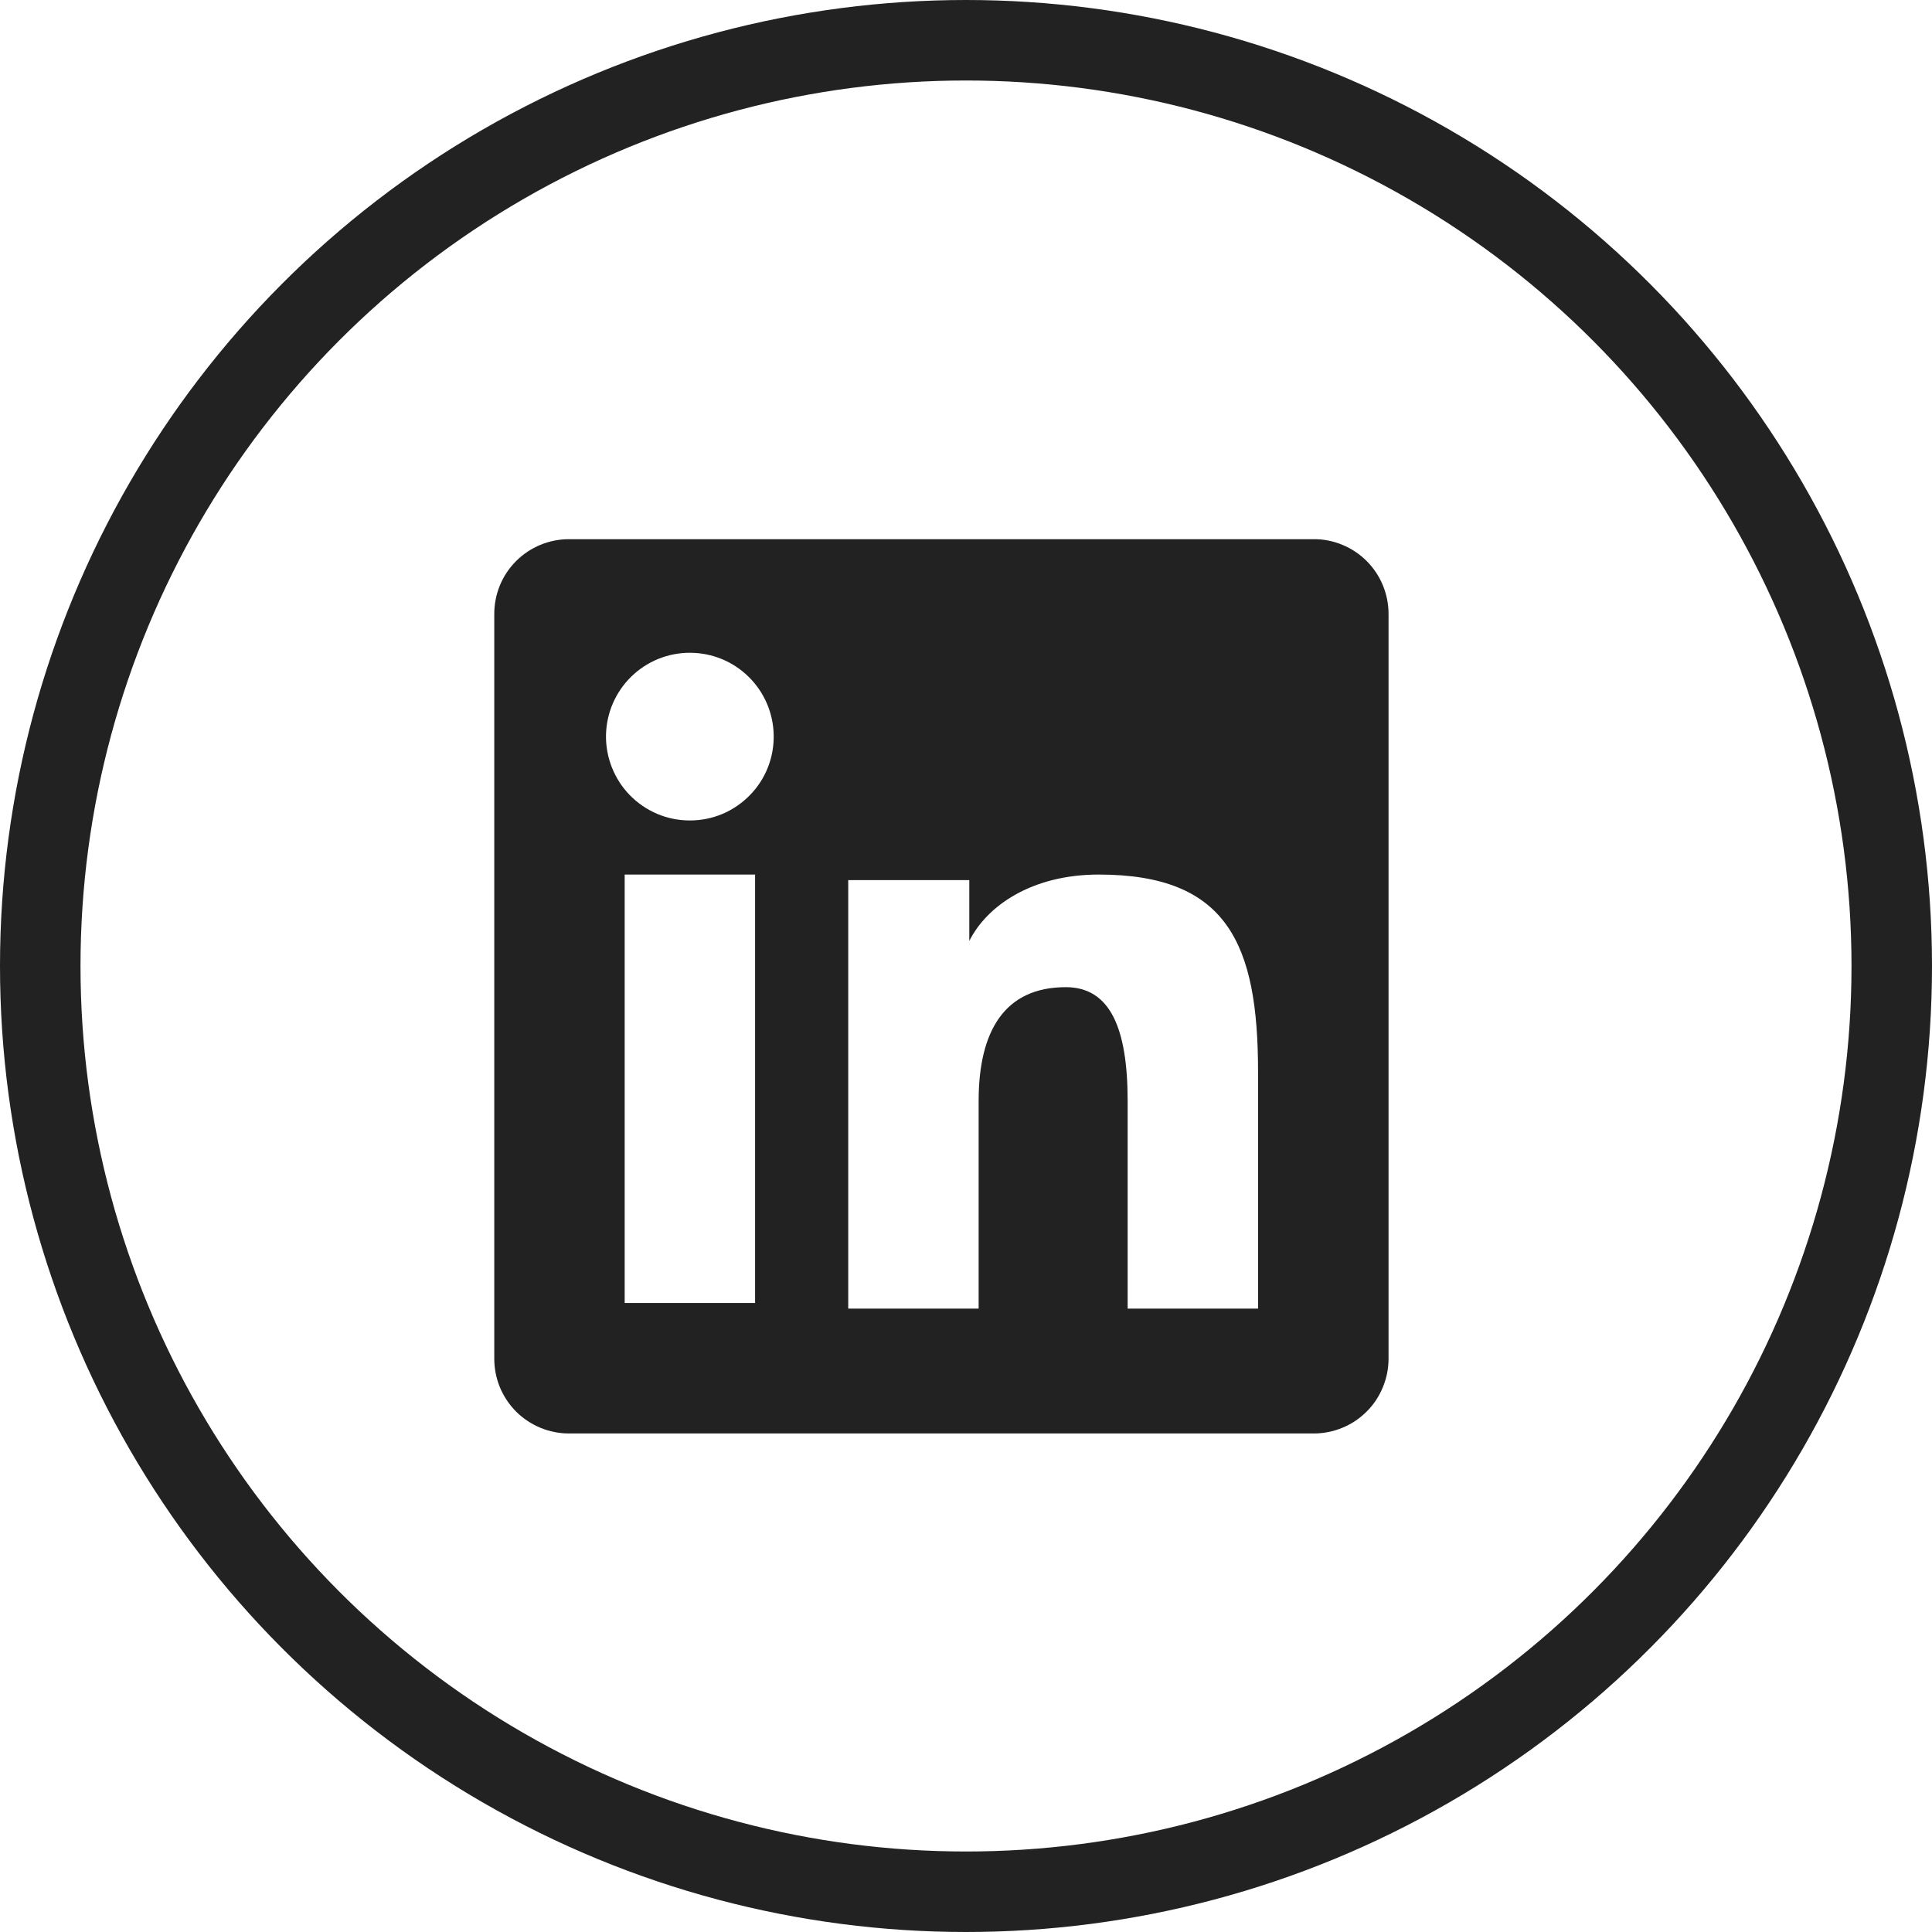
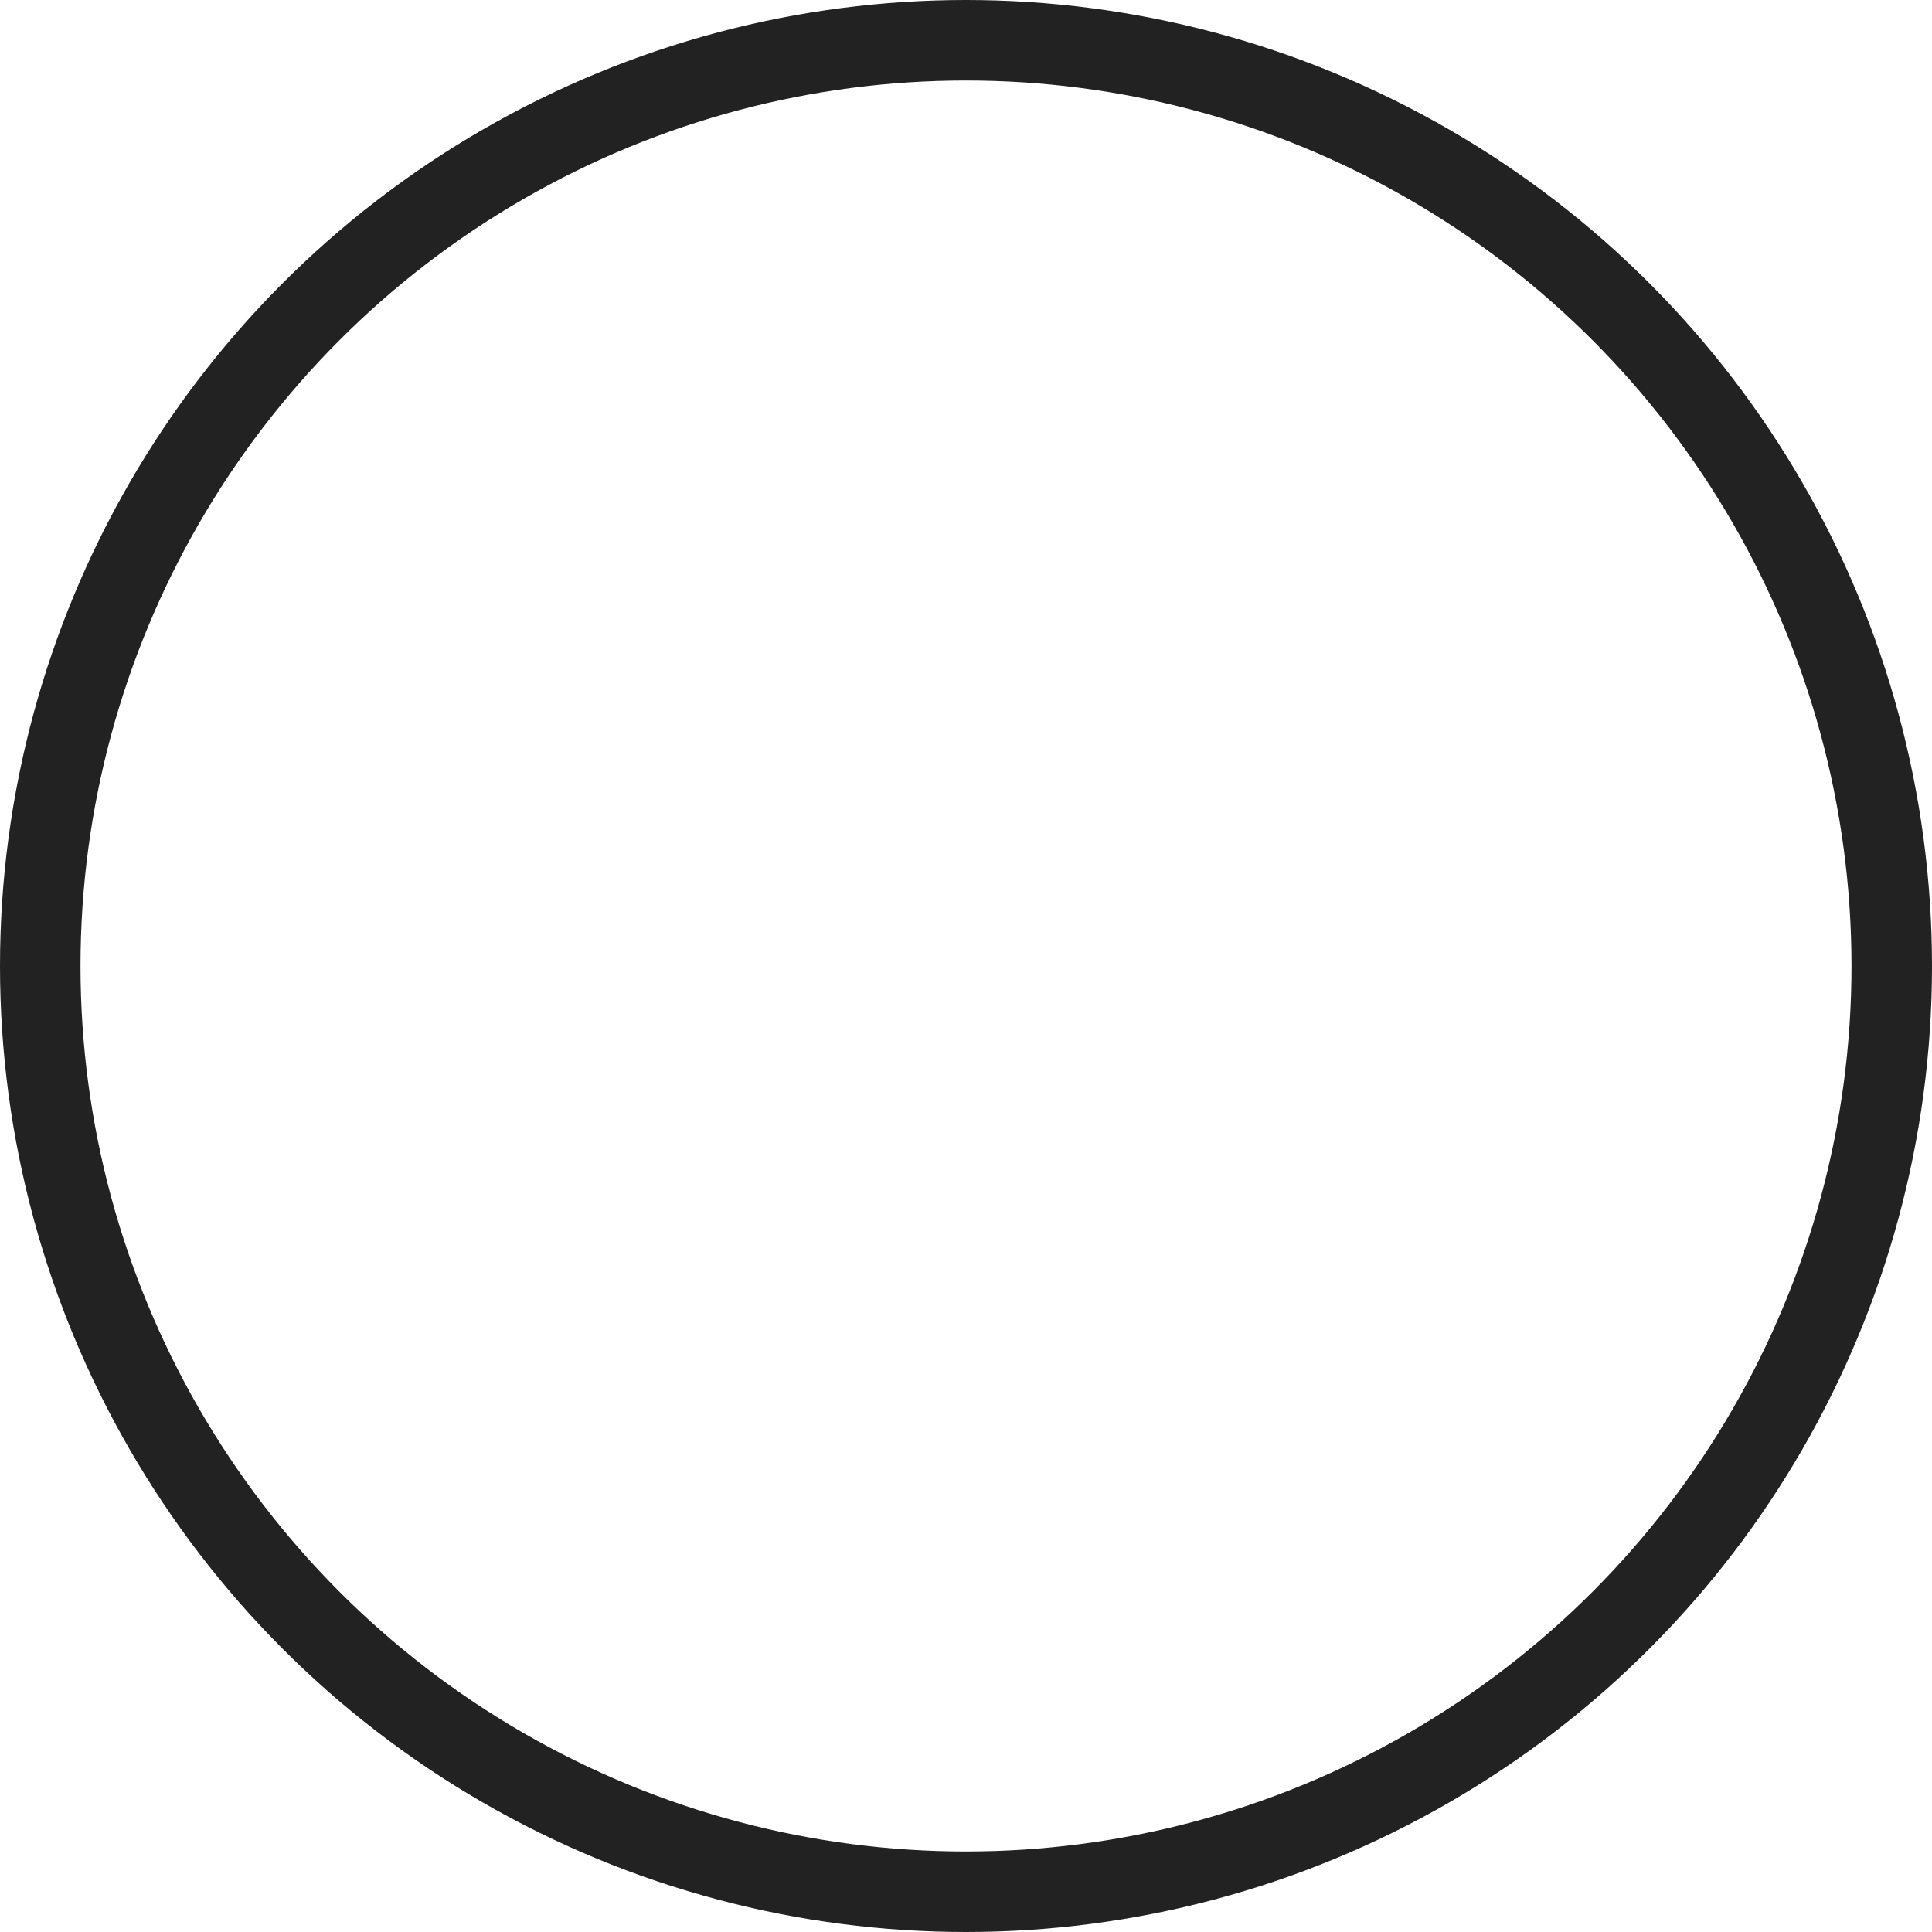
<svg xmlns="http://www.w3.org/2000/svg" width="24" height="24" viewBox="0 0 24 24" fill="none">
  <g id="LinkedIn">
    <circle id="Ellipse 2" cx="12" cy="12" r="11.5" stroke="#222222" />
-     <path id="Vector" fill-rule="evenodd" clip-rule="evenodd" d="M6.14 7.626C6.14 7.38 6.237 7.144 6.411 6.97C6.586 6.795 6.822 6.698 7.068 6.698H16.32C16.442 6.697 16.563 6.721 16.675 6.768C16.788 6.814 16.89 6.883 16.977 6.969C17.063 7.055 17.132 7.158 17.178 7.27C17.225 7.383 17.249 7.504 17.249 7.626V16.878C17.249 17 17.225 17.121 17.178 17.233C17.132 17.346 17.064 17.449 16.977 17.535C16.891 17.621 16.789 17.69 16.676 17.736C16.563 17.783 16.442 17.807 16.32 17.807H7.068C6.946 17.807 6.825 17.783 6.712 17.736C6.6 17.689 6.497 17.621 6.411 17.535C6.325 17.449 6.257 17.346 6.21 17.234C6.164 17.121 6.14 17 6.14 16.878V7.626ZM10.537 10.933H12.041V11.689C12.258 11.255 12.814 10.864 13.649 10.864C15.249 10.864 15.628 11.729 15.628 13.316V16.256H14.008V13.677C14.008 12.773 13.791 12.263 13.24 12.263C12.475 12.263 12.157 12.813 12.157 13.677V16.256H10.537V10.933ZM7.76 16.186H9.38V10.864H7.76V16.186V16.186ZM9.611 9.128C9.614 9.266 9.59 9.404 9.539 9.533C9.488 9.662 9.412 9.78 9.314 9.879C9.217 9.978 9.102 10.057 8.974 10.111C8.846 10.165 8.709 10.192 8.57 10.192C8.431 10.192 8.294 10.165 8.166 10.111C8.038 10.057 7.922 9.978 7.825 9.879C7.728 9.78 7.652 9.662 7.601 9.533C7.55 9.404 7.525 9.266 7.528 9.128C7.534 8.855 7.647 8.596 7.841 8.406C8.036 8.215 8.297 8.109 8.57 8.109C8.842 8.109 9.104 8.215 9.298 8.406C9.493 8.596 9.605 8.855 9.611 9.128Z" fill="#222222" />
  </g>
</svg>